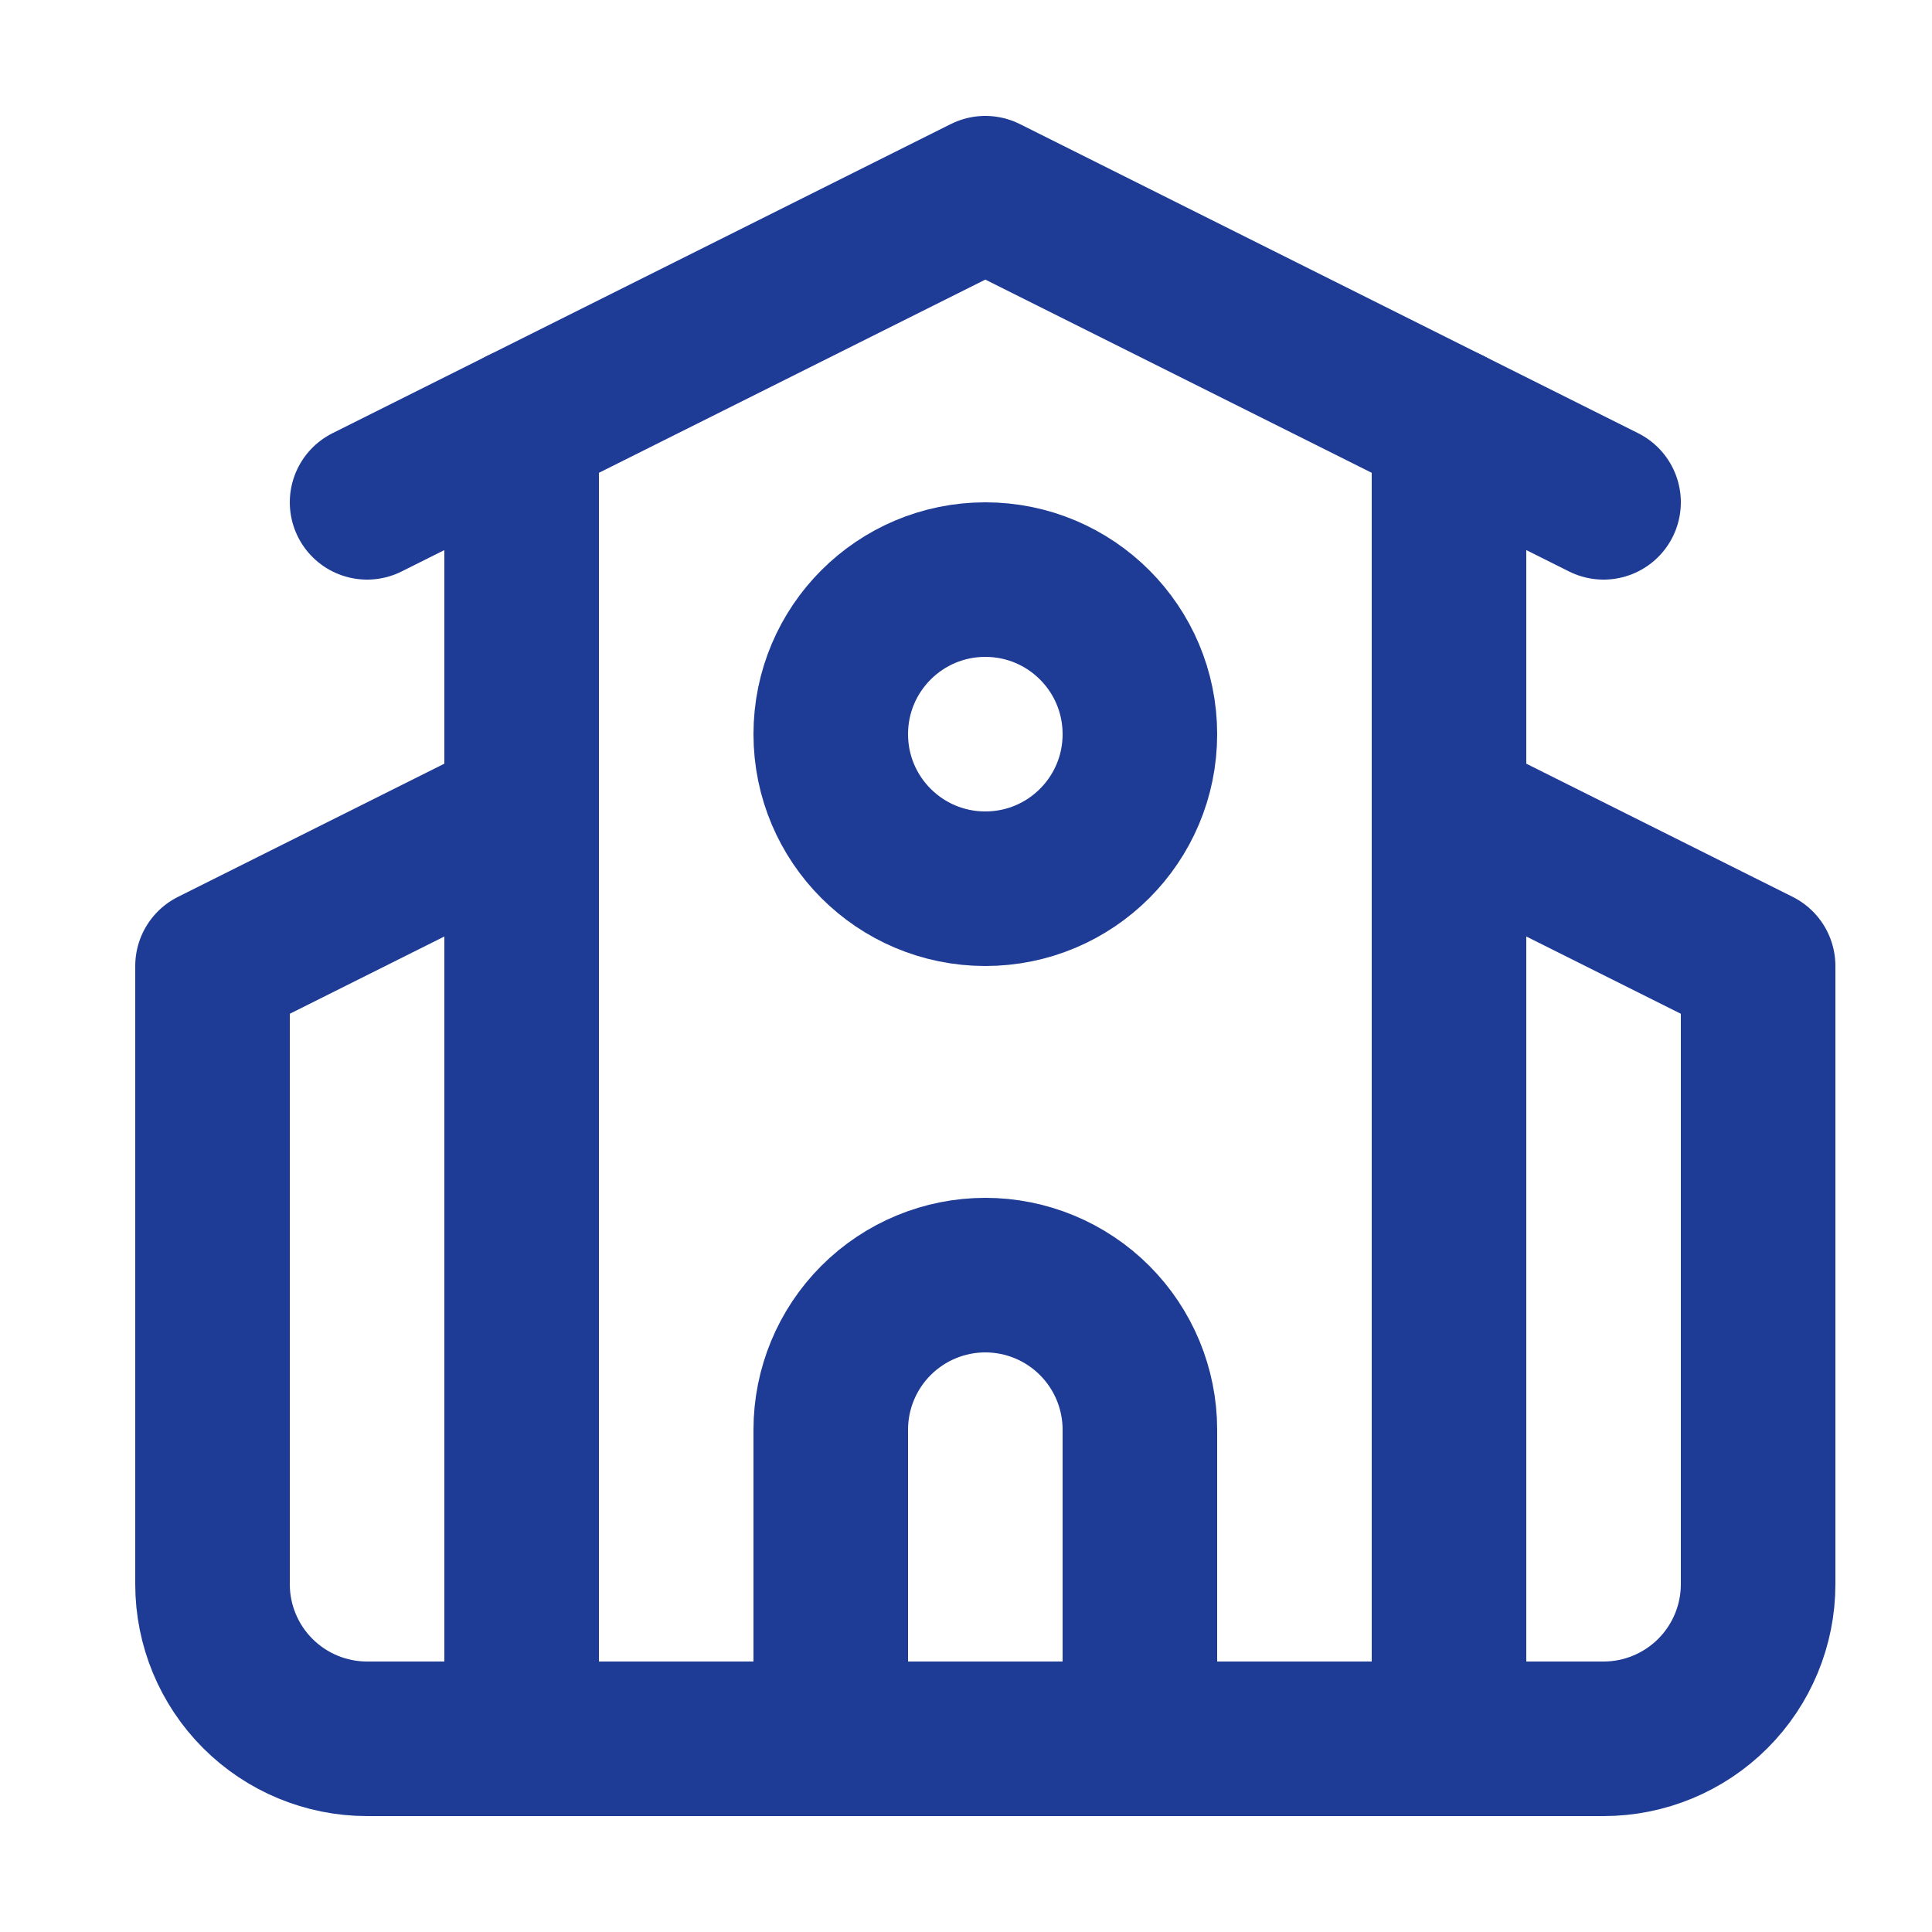
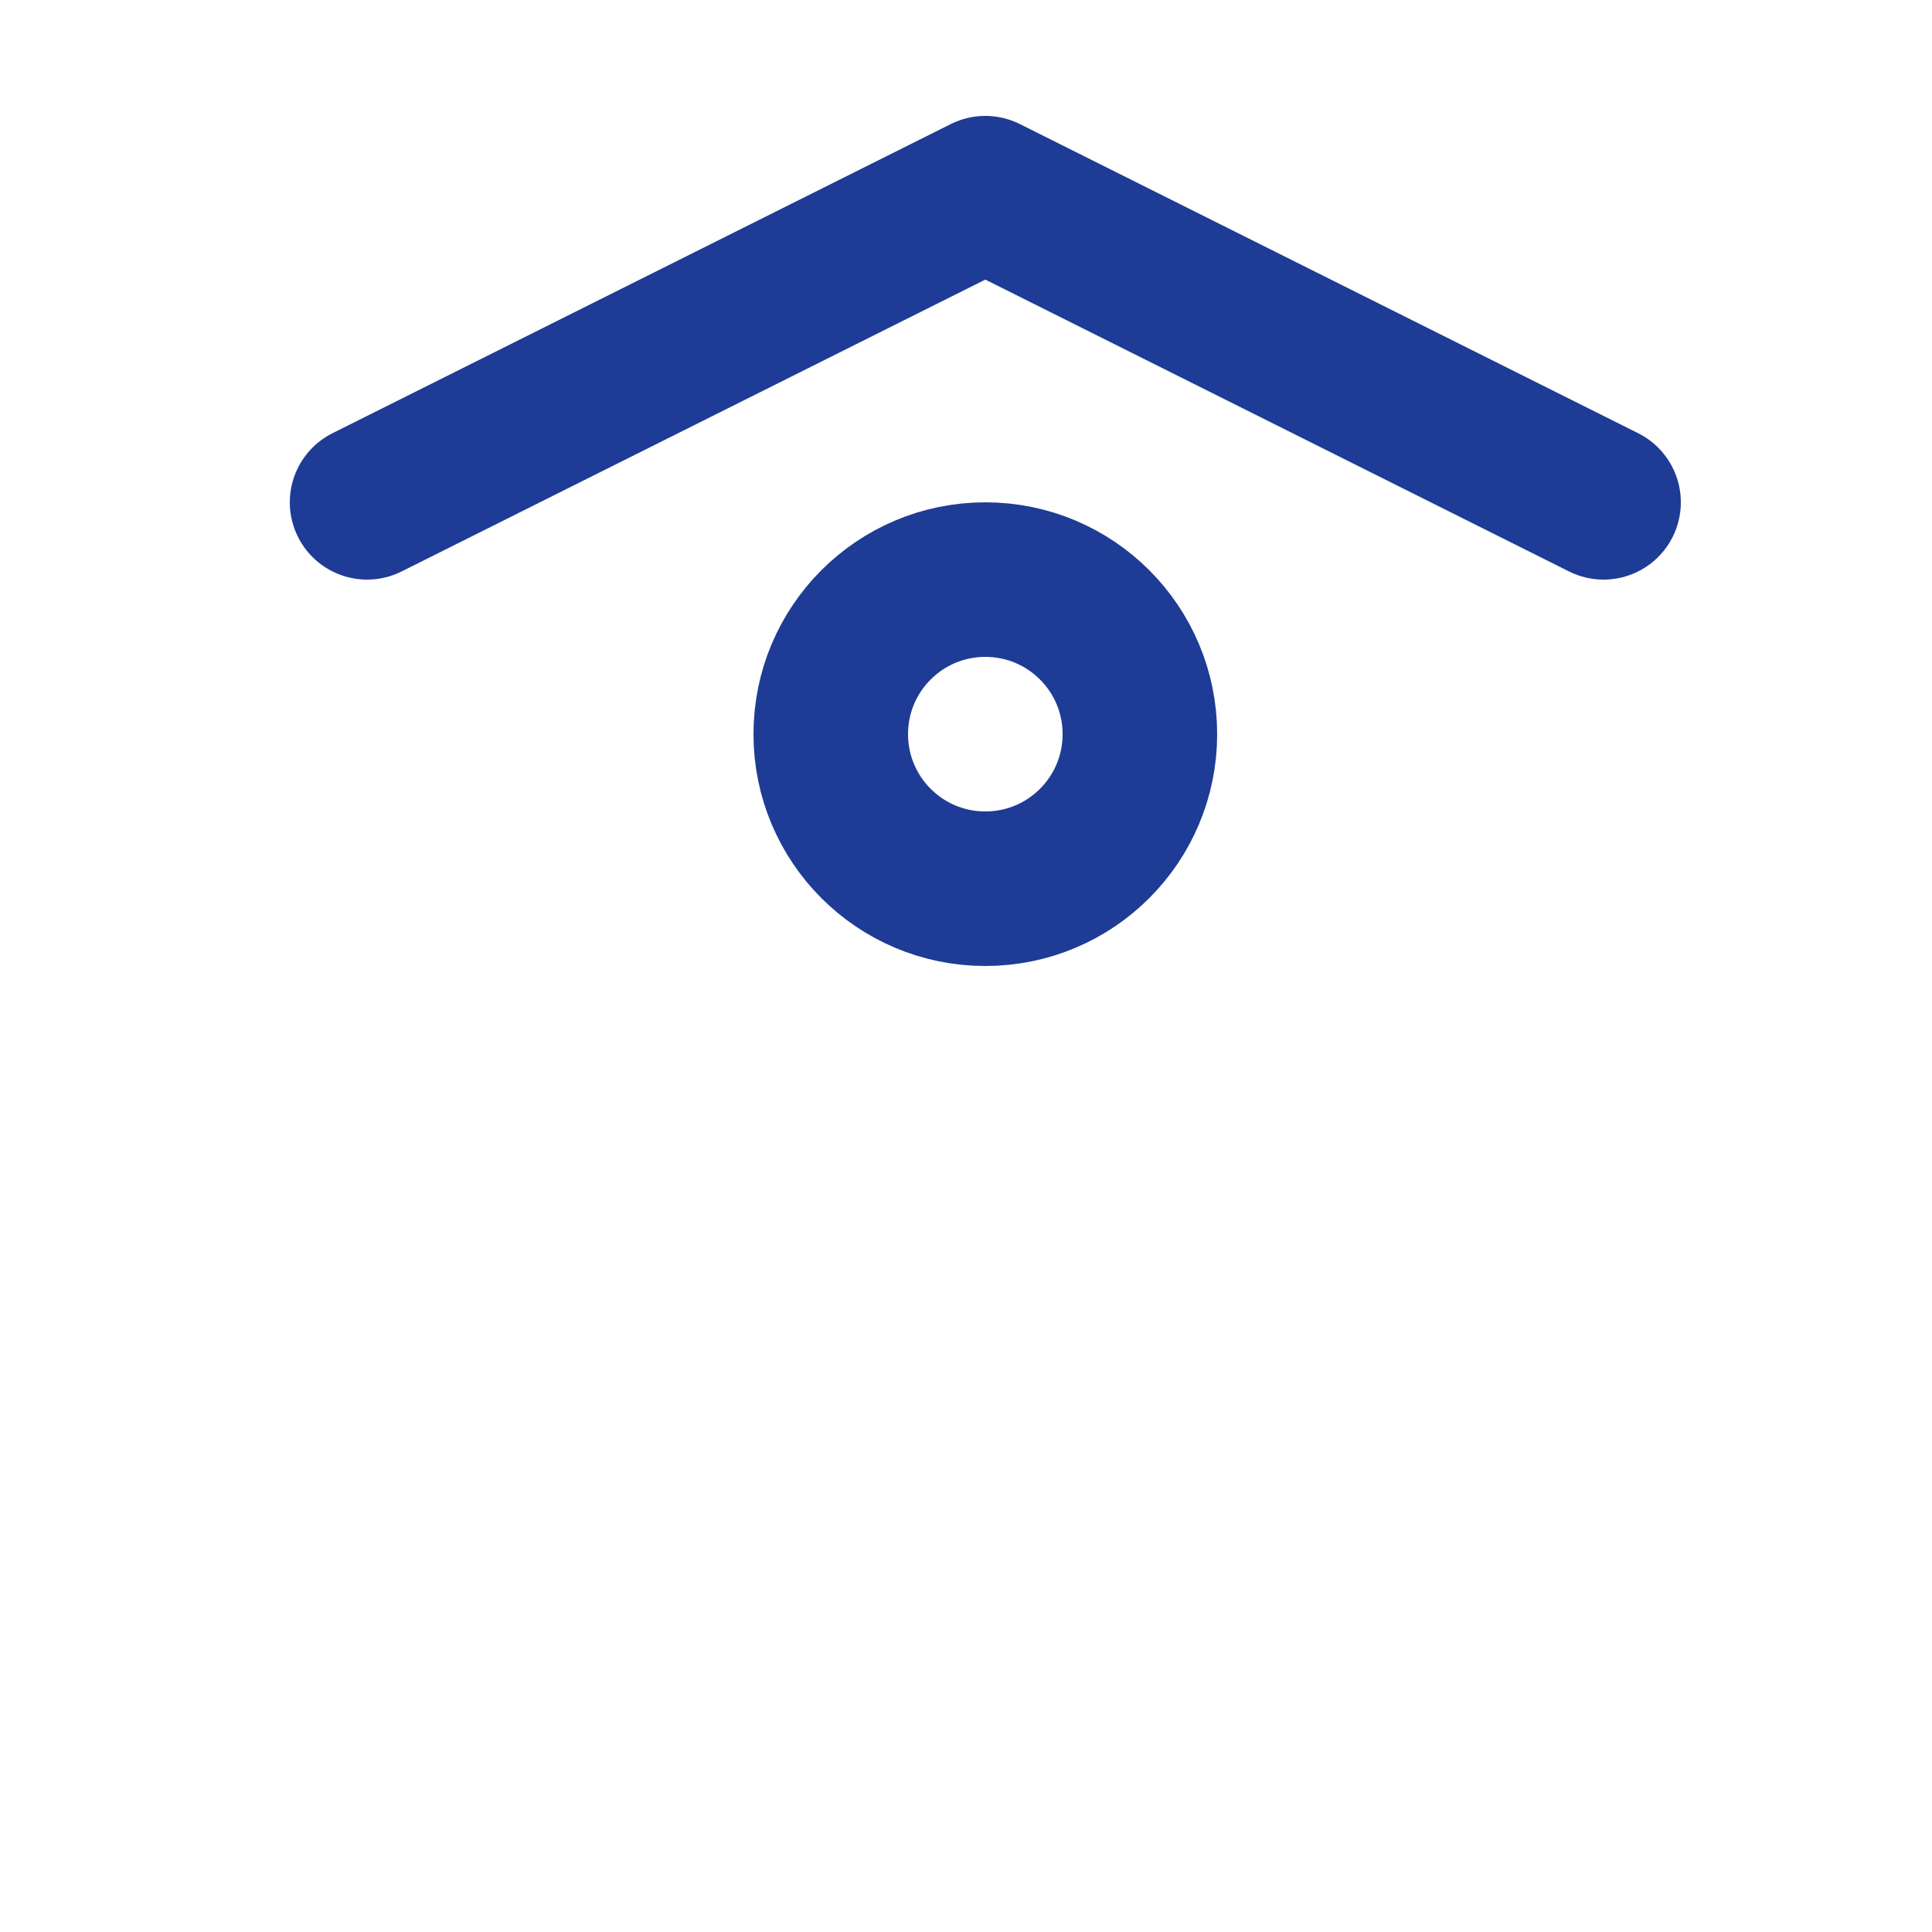
<svg xmlns="http://www.w3.org/2000/svg" width="25" height="25" viewBox="0 0 25 25" fill="none">
-   <path d="M14.75 22.5V18.5C14.75 17.97 14.539 17.461 14.164 17.086C13.789 16.711 13.28 16.5 12.75 16.5C12.22 16.5 11.711 16.711 11.336 17.086C10.961 17.461 10.75 17.97 10.75 18.5V22.5" stroke="#1E3C95" stroke-width="2" stroke-linecap="round" stroke-linejoin="round" />
-   <path d="M18.75 10.5L22.75 12.5V20.5C22.75 21.03 22.539 21.539 22.164 21.914C21.789 22.289 21.28 22.5 20.75 22.5H4.75C4.22 22.5 3.711 22.289 3.336 21.914C2.961 21.539 2.75 21.03 2.75 20.5V12.5L6.75 10.5" stroke="#1E3C95" stroke-width="2" stroke-linecap="round" stroke-linejoin="round" />
-   <path d="M18.75 5.5V22.5" stroke="#1E3C95" stroke-width="2" stroke-linecap="round" stroke-linejoin="round" />
  <path d="M4.75 6.5L12.75 2.5L20.75 6.5" stroke="#1E3C95" stroke-width="2" stroke-linecap="round" stroke-linejoin="round" />
-   <path d="M6.75 5.5V22.5" stroke="#1E3C95" stroke-width="2" stroke-linecap="round" stroke-linejoin="round" />
  <path d="M12.75 11.5C13.855 11.5 14.75 10.605 14.75 9.5C14.75 8.395 13.855 7.5 12.75 7.5C11.645 7.5 10.75 8.395 10.75 9.5C10.75 10.605 11.645 11.5 12.75 11.5Z" stroke="#1E3C95" stroke-width="2" stroke-linecap="round" stroke-linejoin="round" />
</svg>